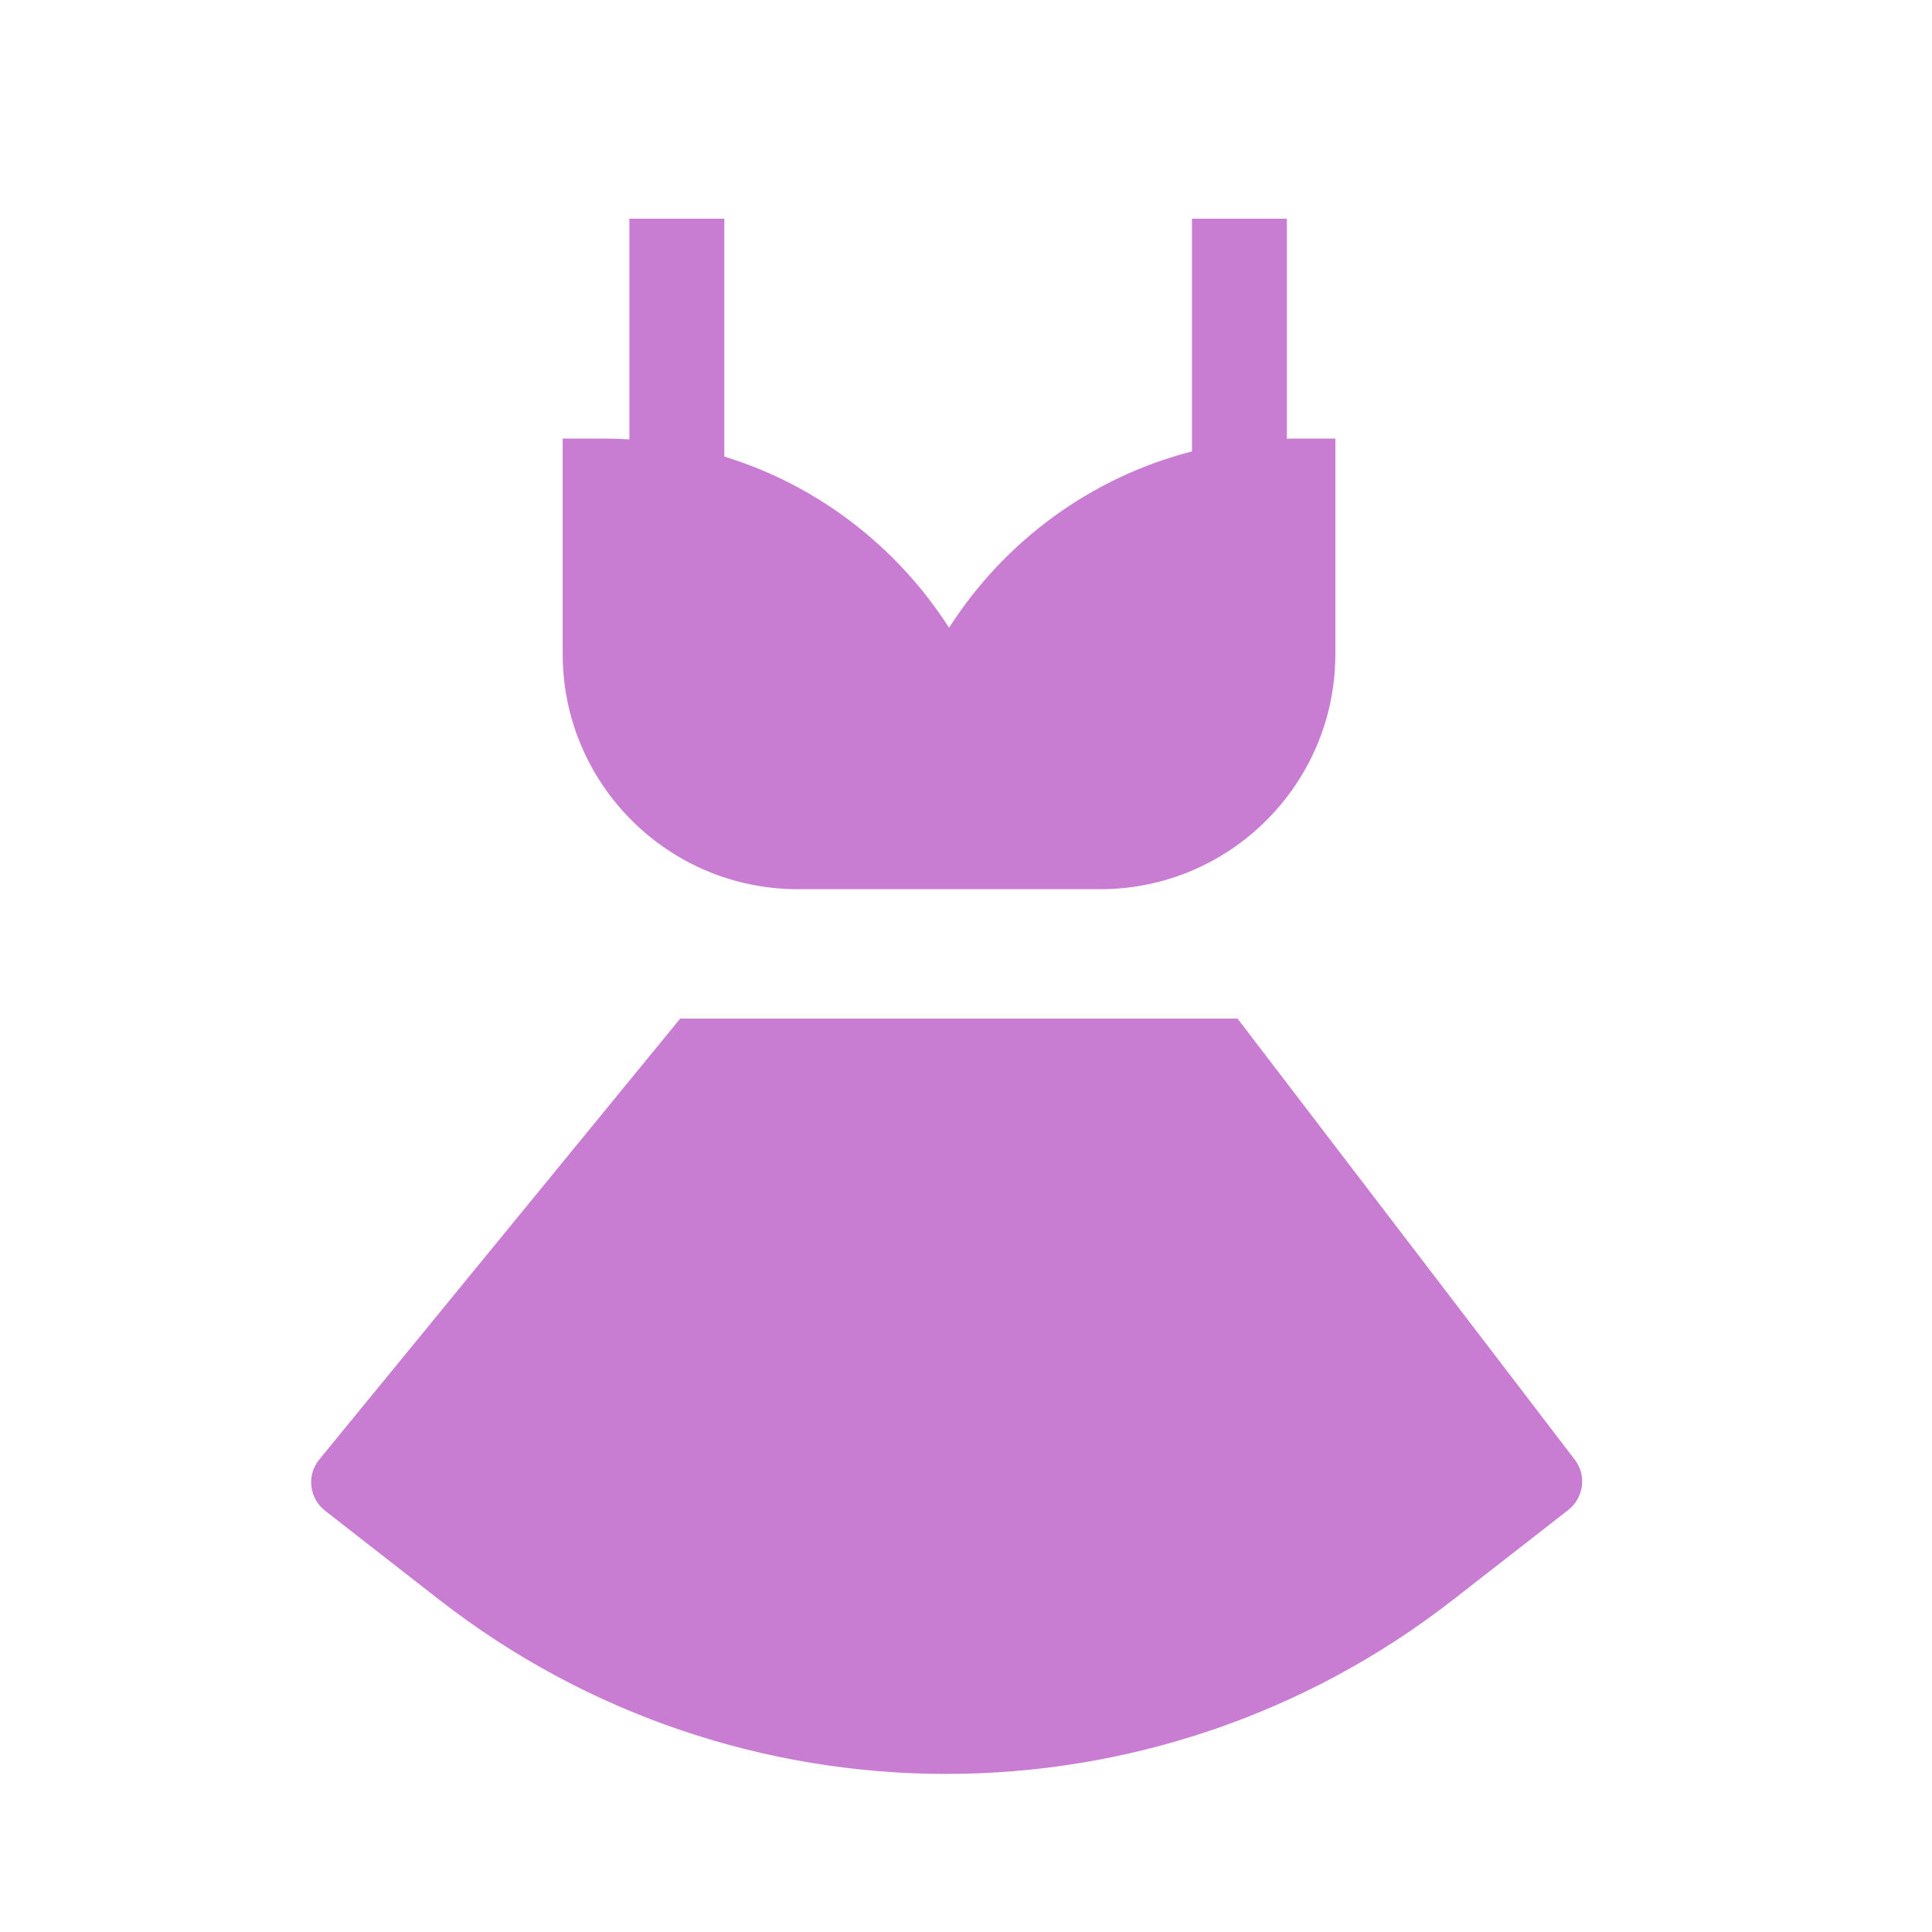
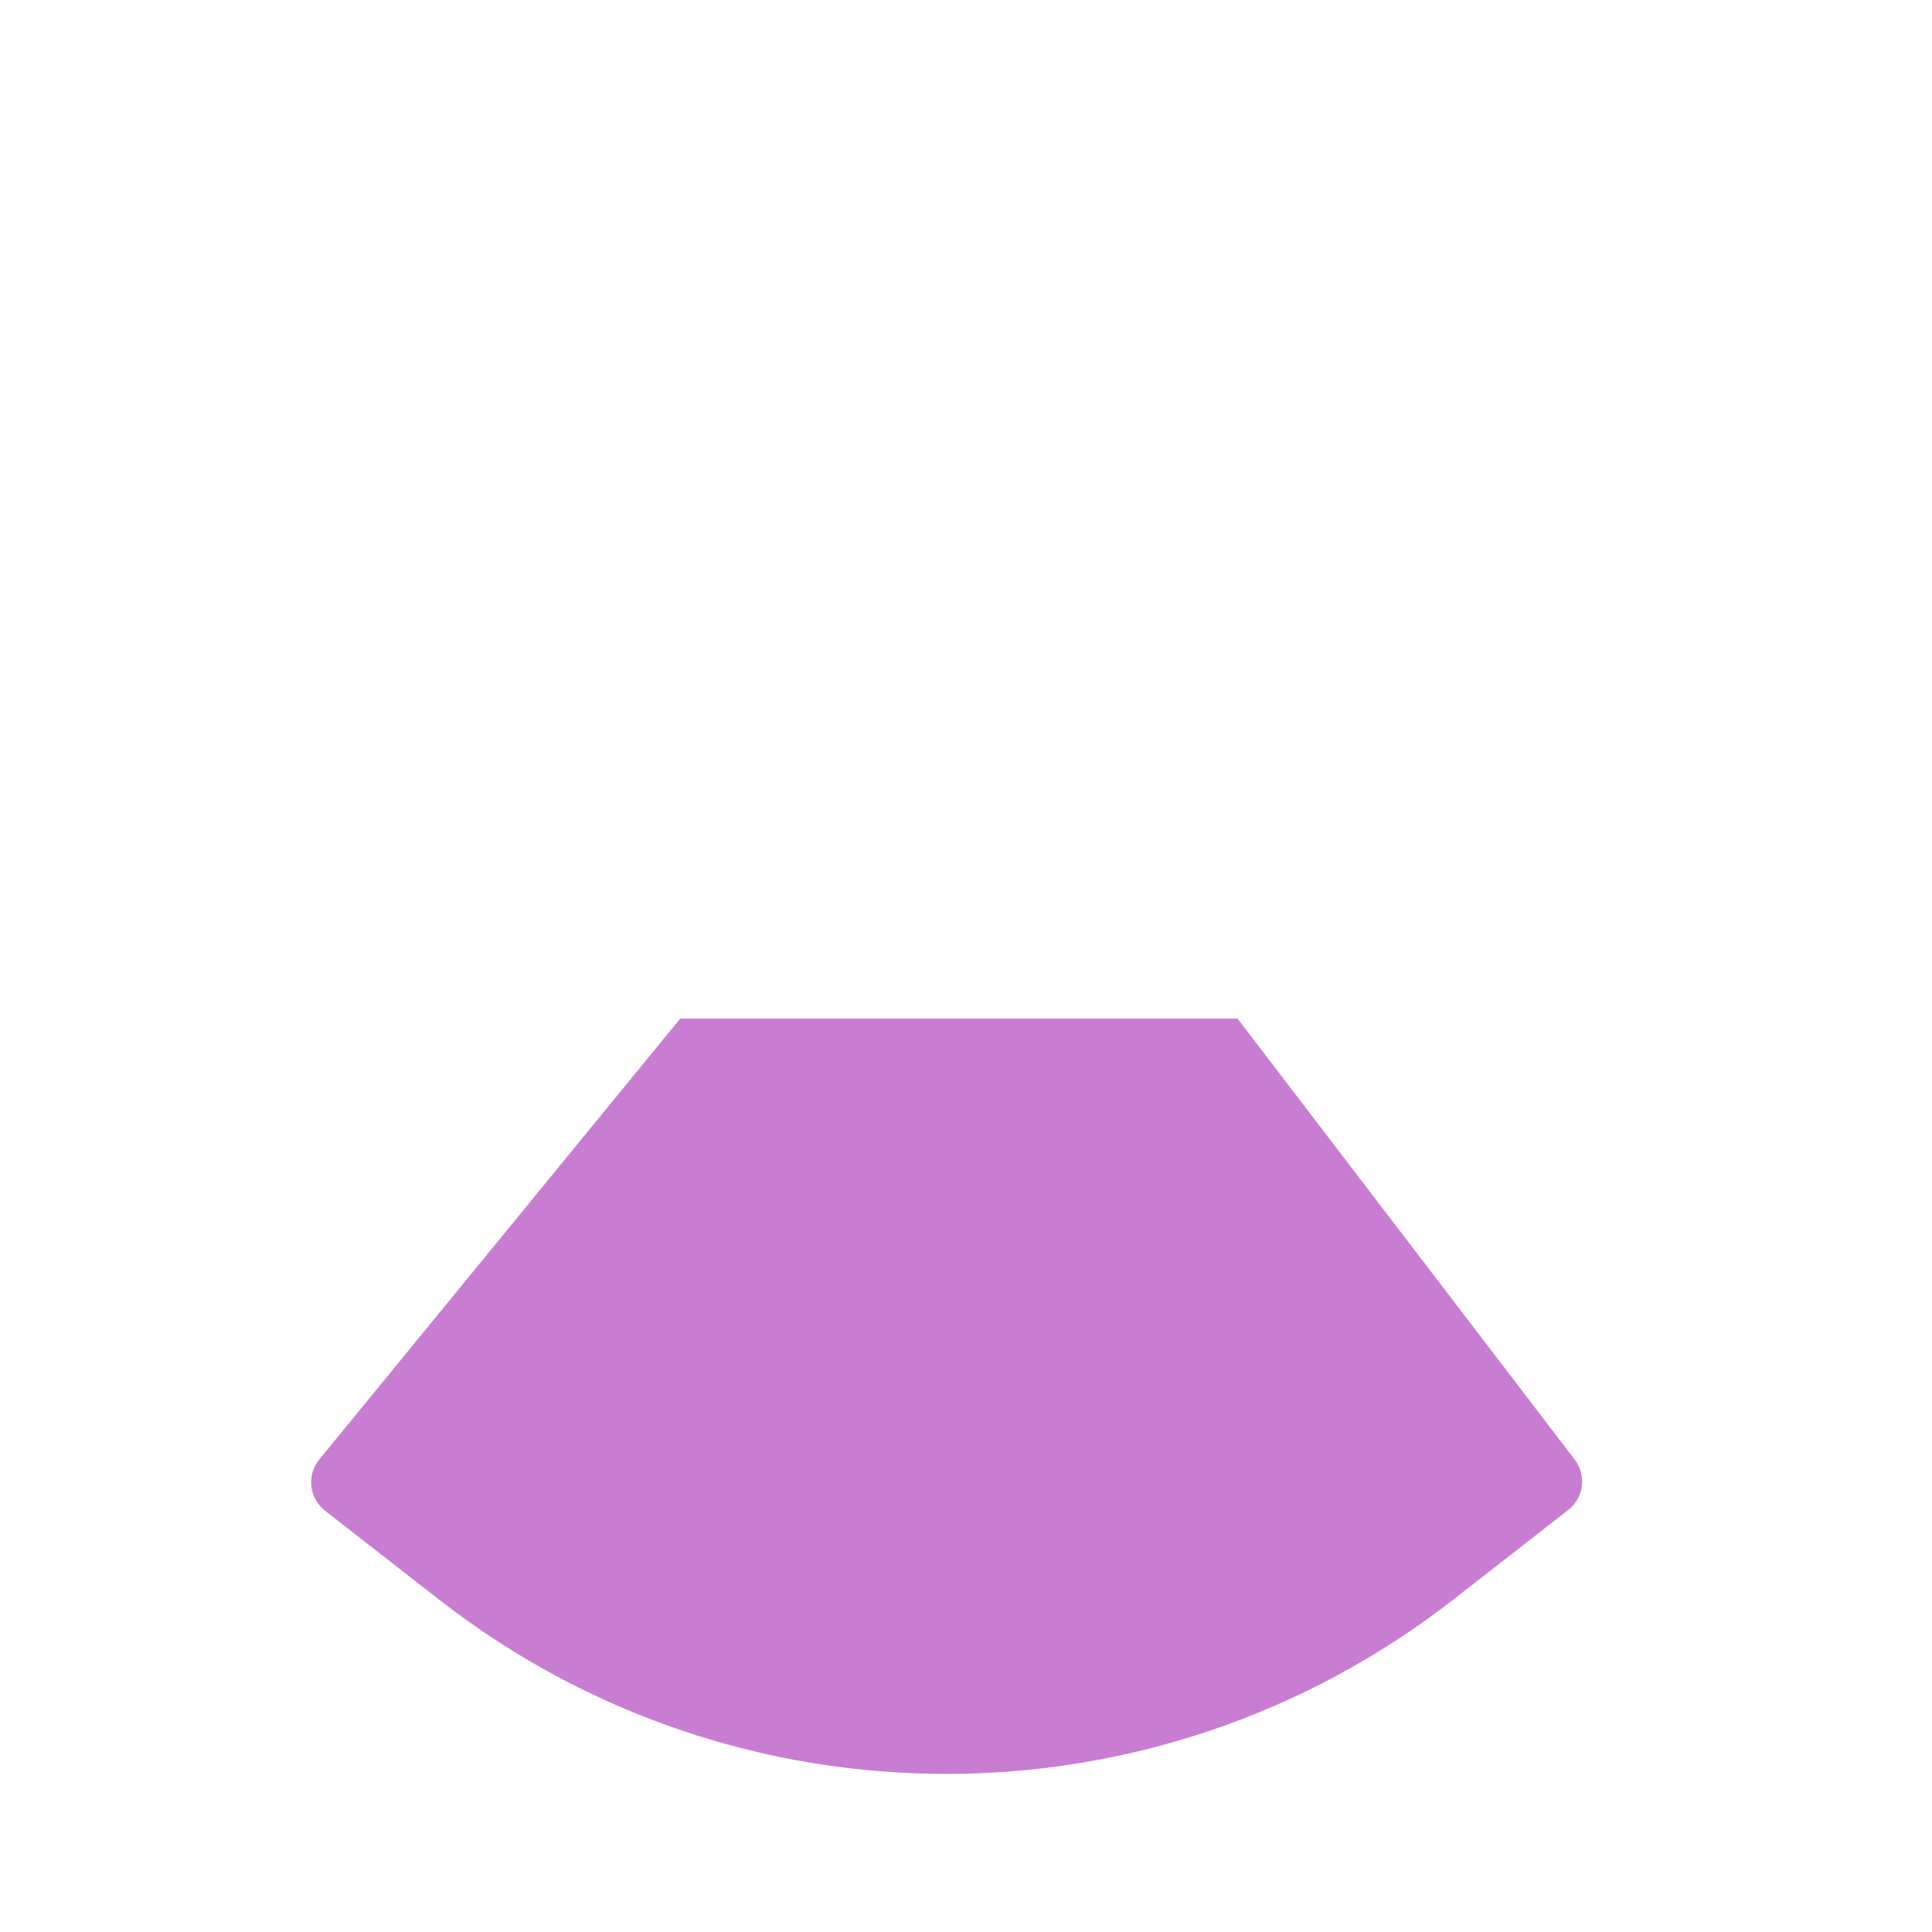
<svg xmlns="http://www.w3.org/2000/svg" width="64" height="64" viewBox="0 0 64 64" fill="none">
  <g clip-path="url(#clip0_160_73)">
    <path d="M52.166 48.353L40.995 33.742H22.533L10.578 48.347C10.152 48.866 10.239 49.631 10.768 50.044L14.55 52.993C24.422 60.687 38.263 60.687 48.136 52.993L51.949 50.022C52.468 49.615 52.564 48.872 52.166 48.353Z" fill="#C87DD3" />
-     <path d="M26.433 29.456H29.307H33.568H36.442C40.746 29.456 44.236 25.967 44.236 21.663V14.528H42.869C42.788 14.528 42.71 14.534 42.629 14.534V7.244H39.485V14.954C36.119 15.817 33.26 17.946 31.439 20.796C29.724 18.117 27.098 16.078 23.994 15.124V7.244H20.849V14.556C20.569 14.537 20.289 14.528 20.006 14.528H18.639V21.66C18.639 25.967 22.129 29.456 26.433 29.456Z" fill="#C87DD3" />
  </g>
  <defs>
    <clipPath id="clip0_160_73">
      <rect width="64" height="64" fill="white" />
    </clipPath>
  </defs>
</svg>